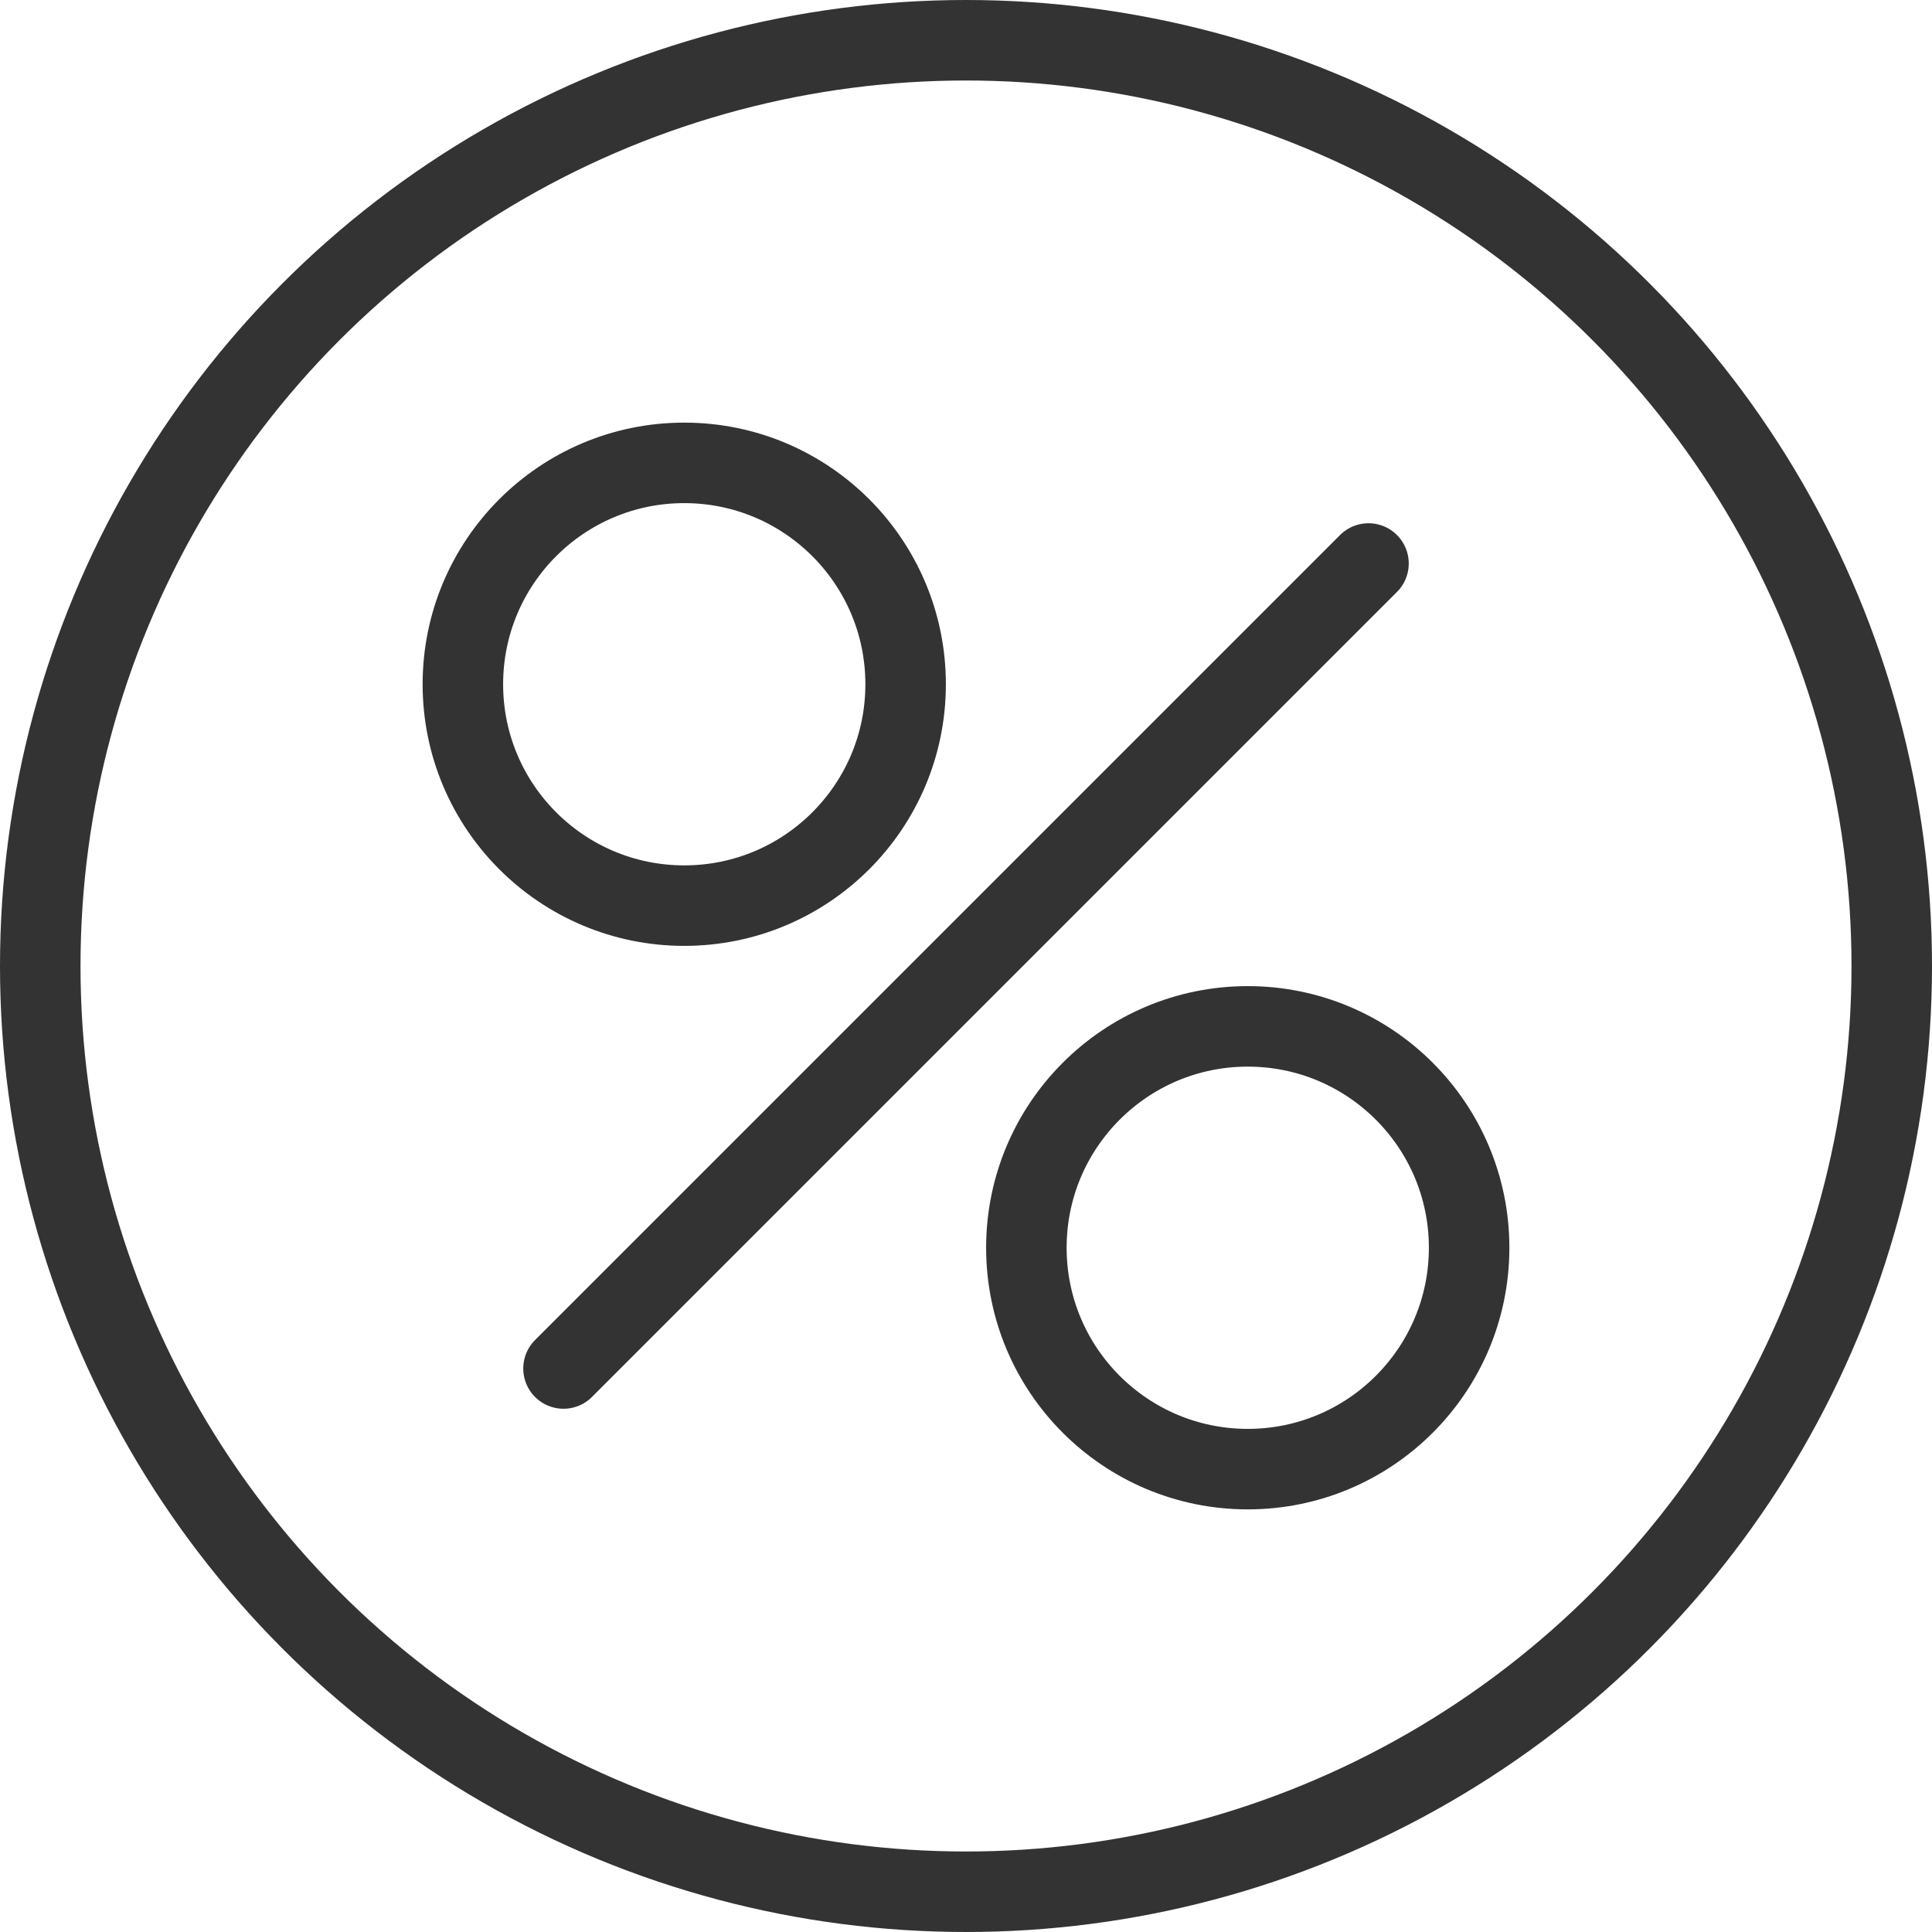
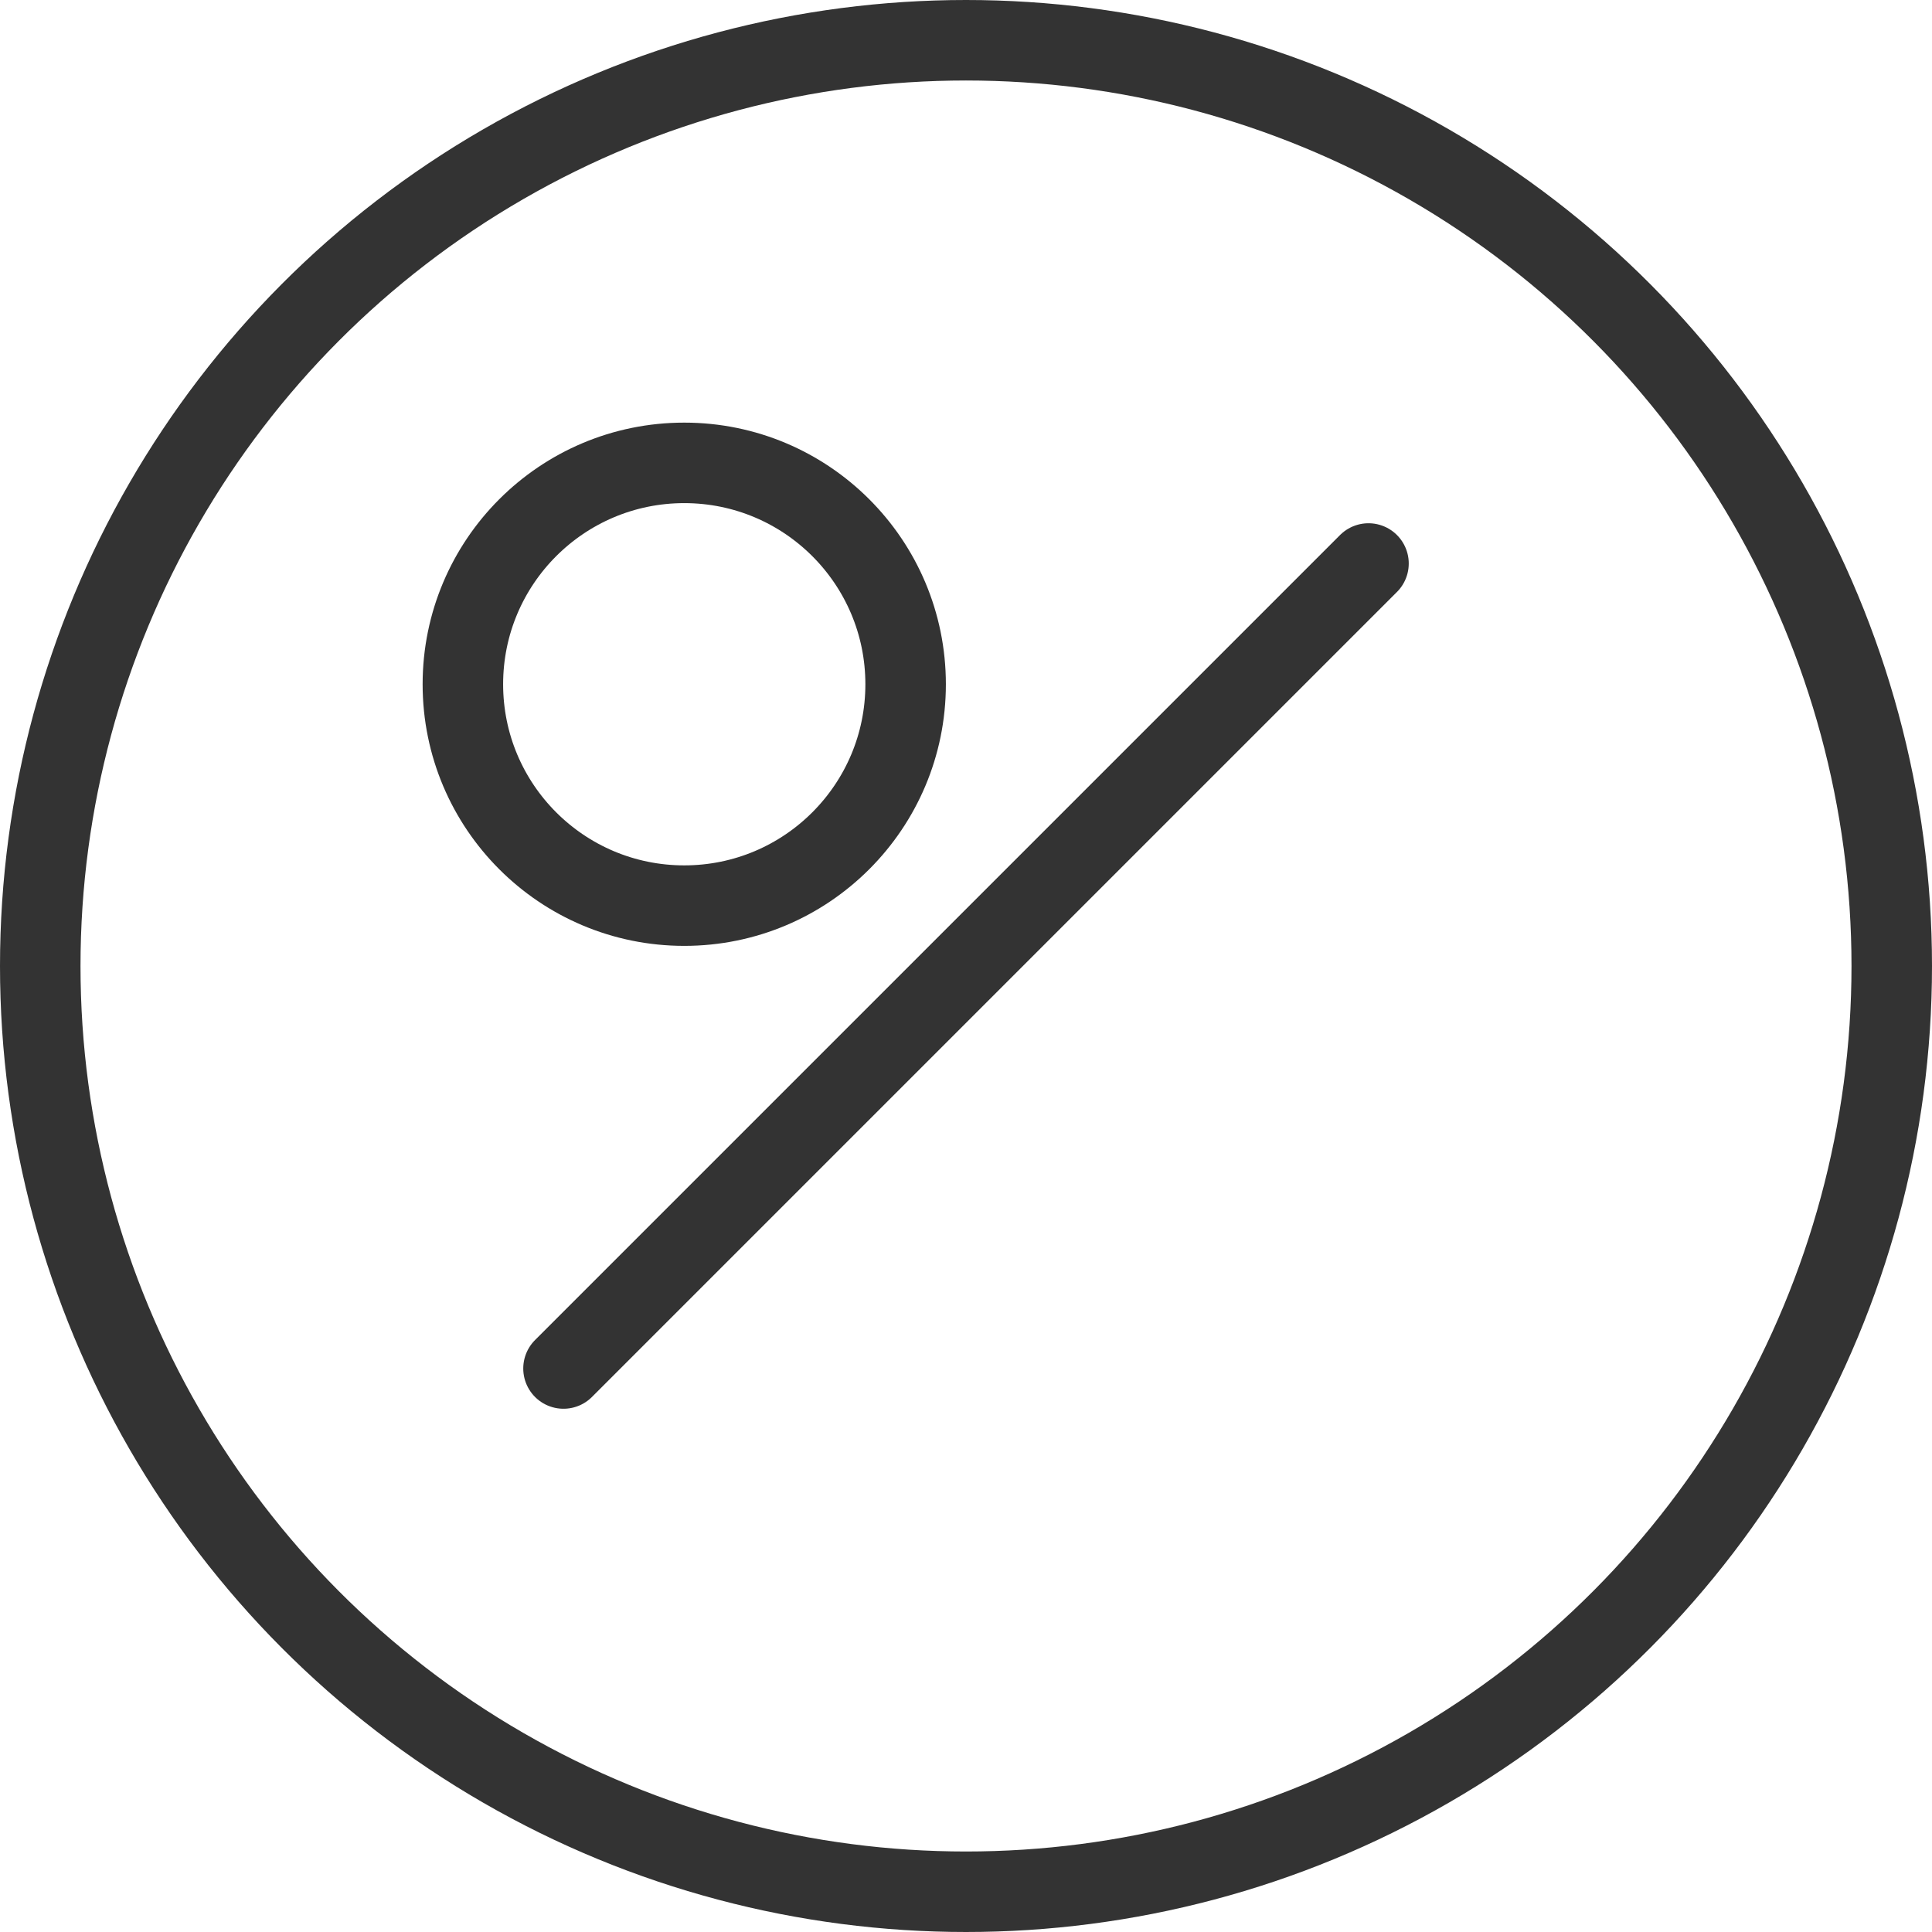
<svg xmlns="http://www.w3.org/2000/svg" id="assets" viewBox="0 0 48 48">
  <defs>
    <style>.cls-1{fill:none;stroke:#333;stroke-linecap:round;stroke-linejoin:round;stroke-width:2px;}</style>
  </defs>
  <circle class="cls-1" cx="24" cy="24" r="23" />
  <circle class="cls-1" cx="17" cy="17" r="5.5" />
-   <circle class="cls-1" cx="31" cy="31" r="5.5" />
  <path class="cls-1" d="M14,34,34,14" />
</svg>